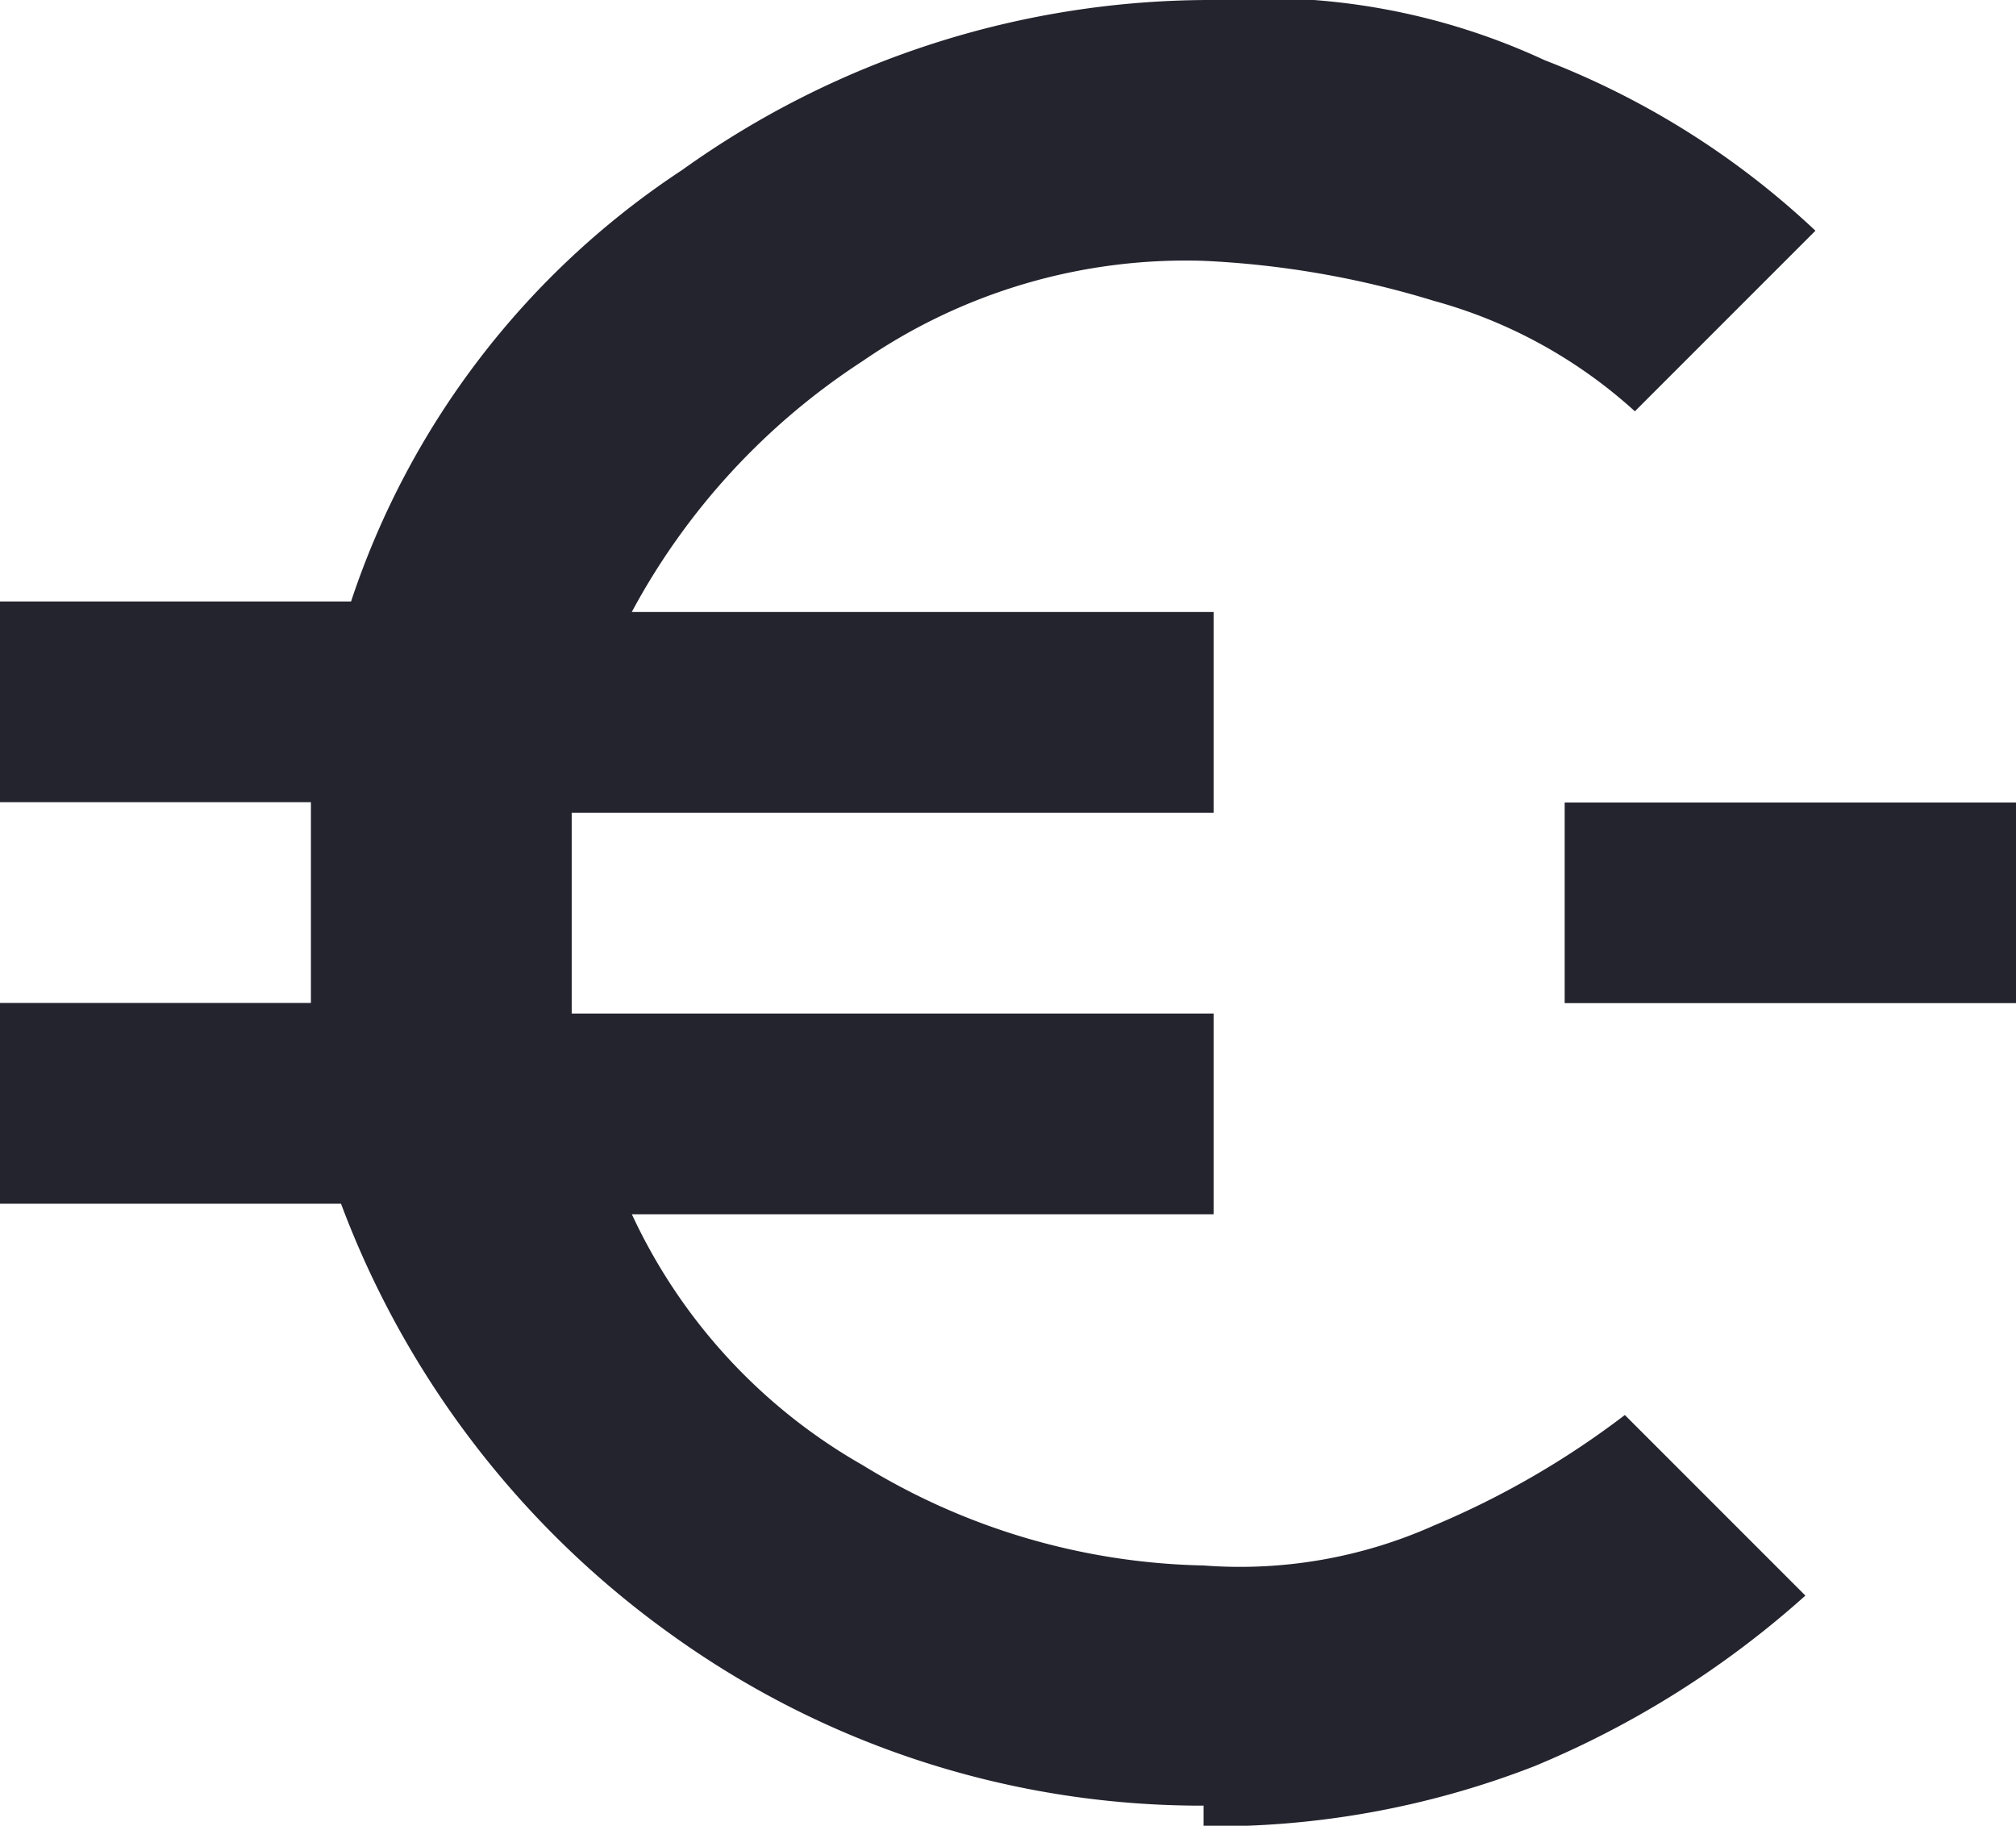
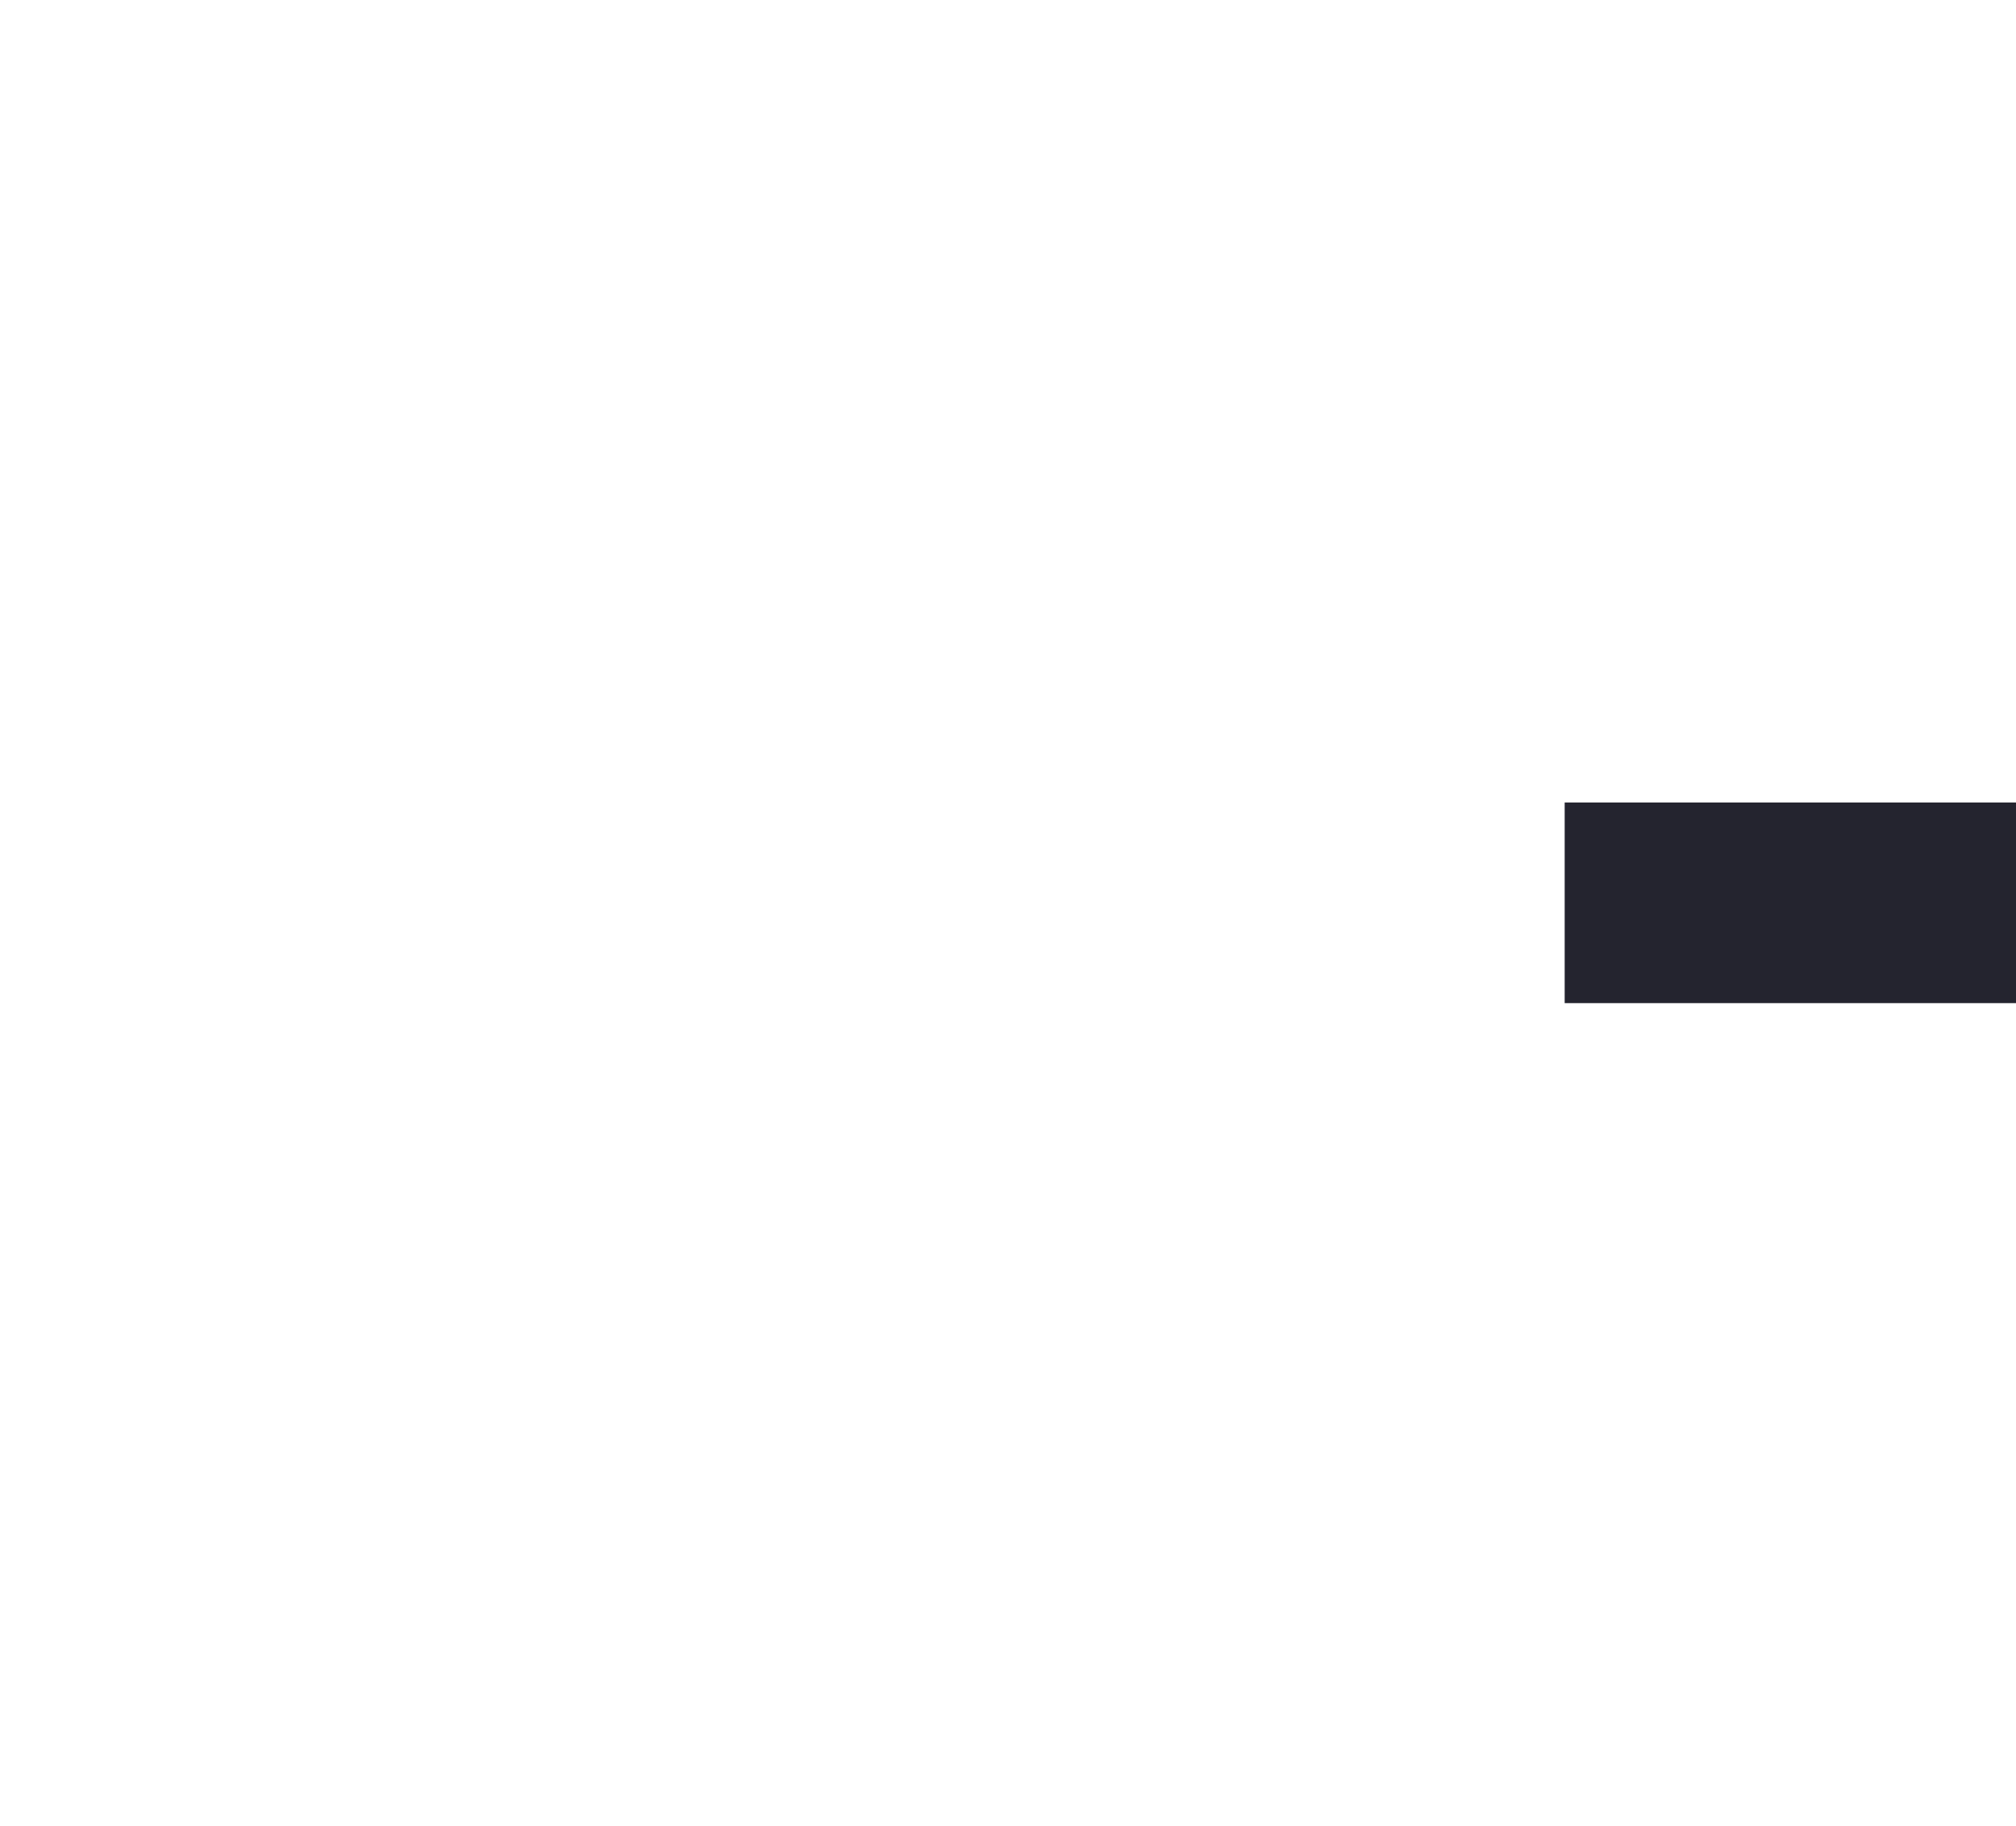
<svg xmlns="http://www.w3.org/2000/svg" id="low_income_residents" data-name="low income residents" width="38.165" height="34.557" viewBox="0 0 38.165 34.557">
-   <path id="Path_4518" data-name="Path 4518" d="M24.485,37.177a17.18,17.18,0,0,1-10.063-3.228,17.612,17.612,0,0,1-6.266-8.165H1.7v-3.8H7.586v-3.8H1.7v-3.8H8.346a15.682,15.682,0,0,1,6.266-8.165A17.18,17.18,0,0,1,24.675,3a12.626,12.626,0,0,1,6.266,1.139,15.714,15.714,0,0,1,5.127,3.228L32.65,10.785a9.306,9.306,0,0,0-3.8-2.089,17.574,17.574,0,0,0-4.367-.759,10.778,10.778,0,0,0-6.456,1.9,12.984,12.984,0,0,0-4.367,4.747H24.675v3.8H12.523v3.8H24.675v3.8H13.662a10.589,10.589,0,0,0,4.367,4.747,12.8,12.8,0,0,0,6.456,1.9,9.007,9.007,0,0,0,4.367-.759,16.374,16.374,0,0,0,3.608-2.089l3.418,3.418a18,18,0,0,1-5.127,3.228,16.725,16.725,0,0,1-6.266,1.139Z" transform="translate(-1.7 -3)" fill="#24242f" />
  <rect id="Rectangle_1236" data-name="Rectangle 1236" width="8.544" height="3.797" transform="translate(29.621 15.19)" fill="#24242f" />
</svg>